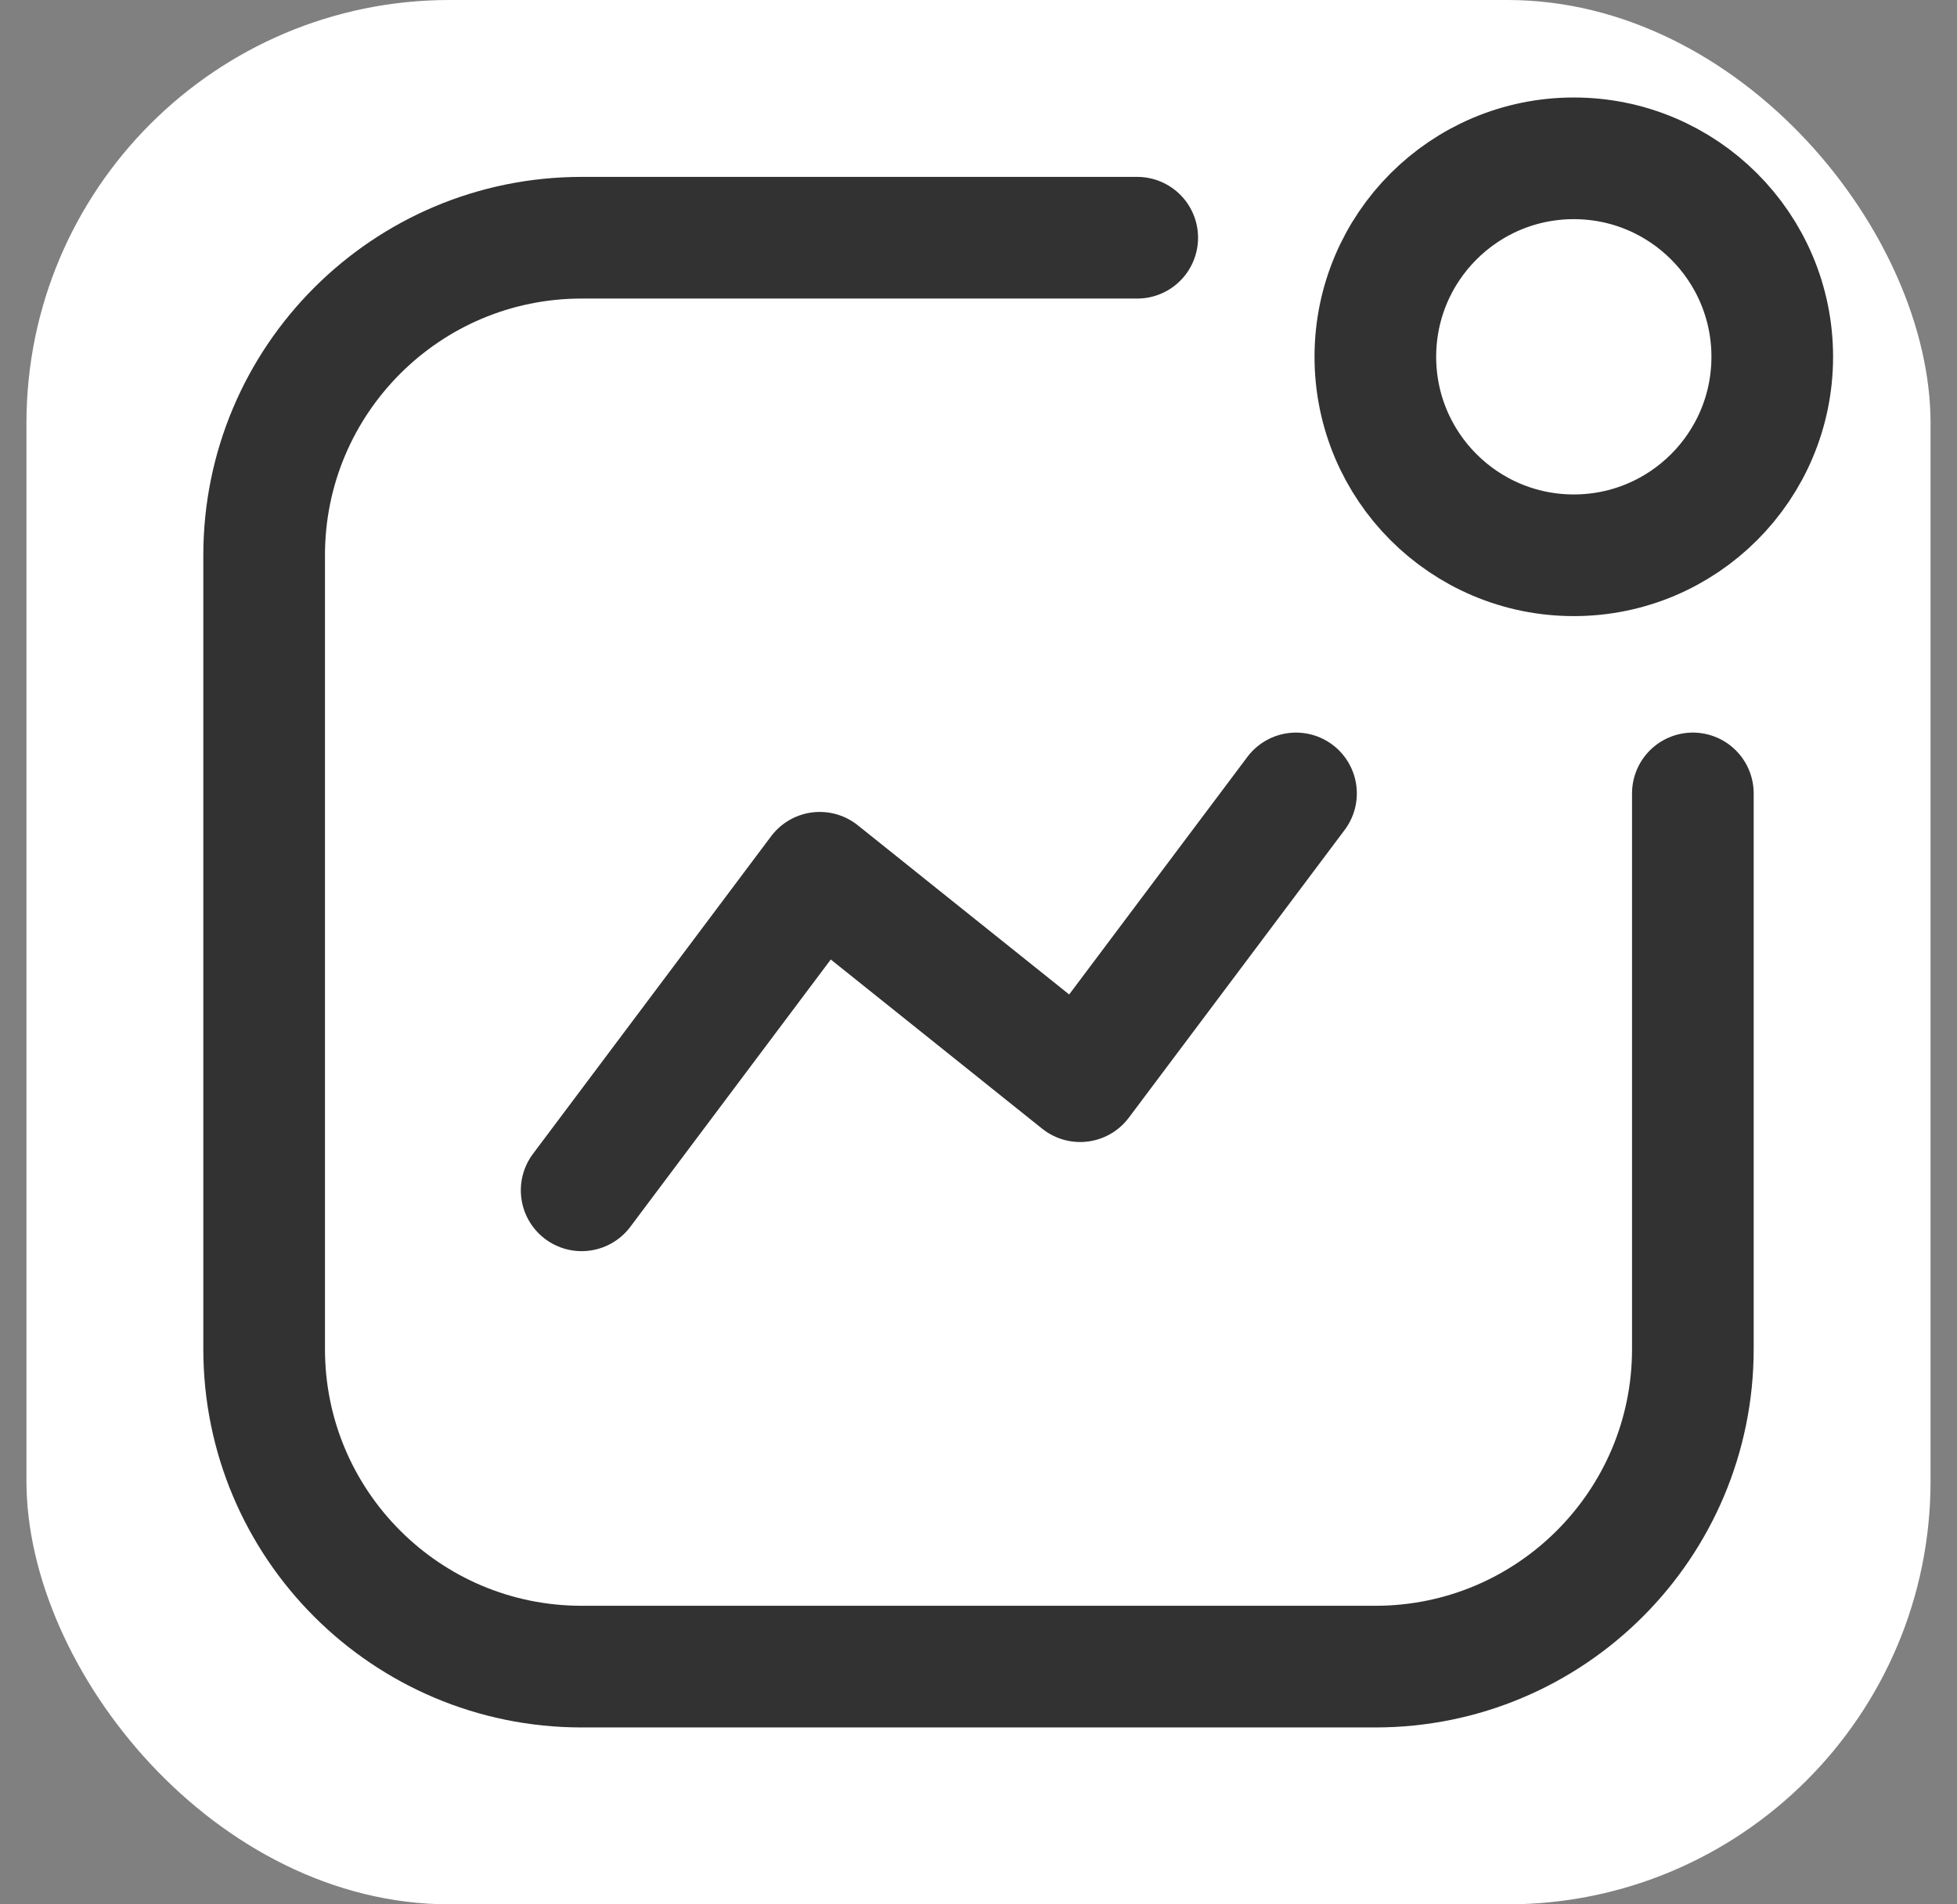
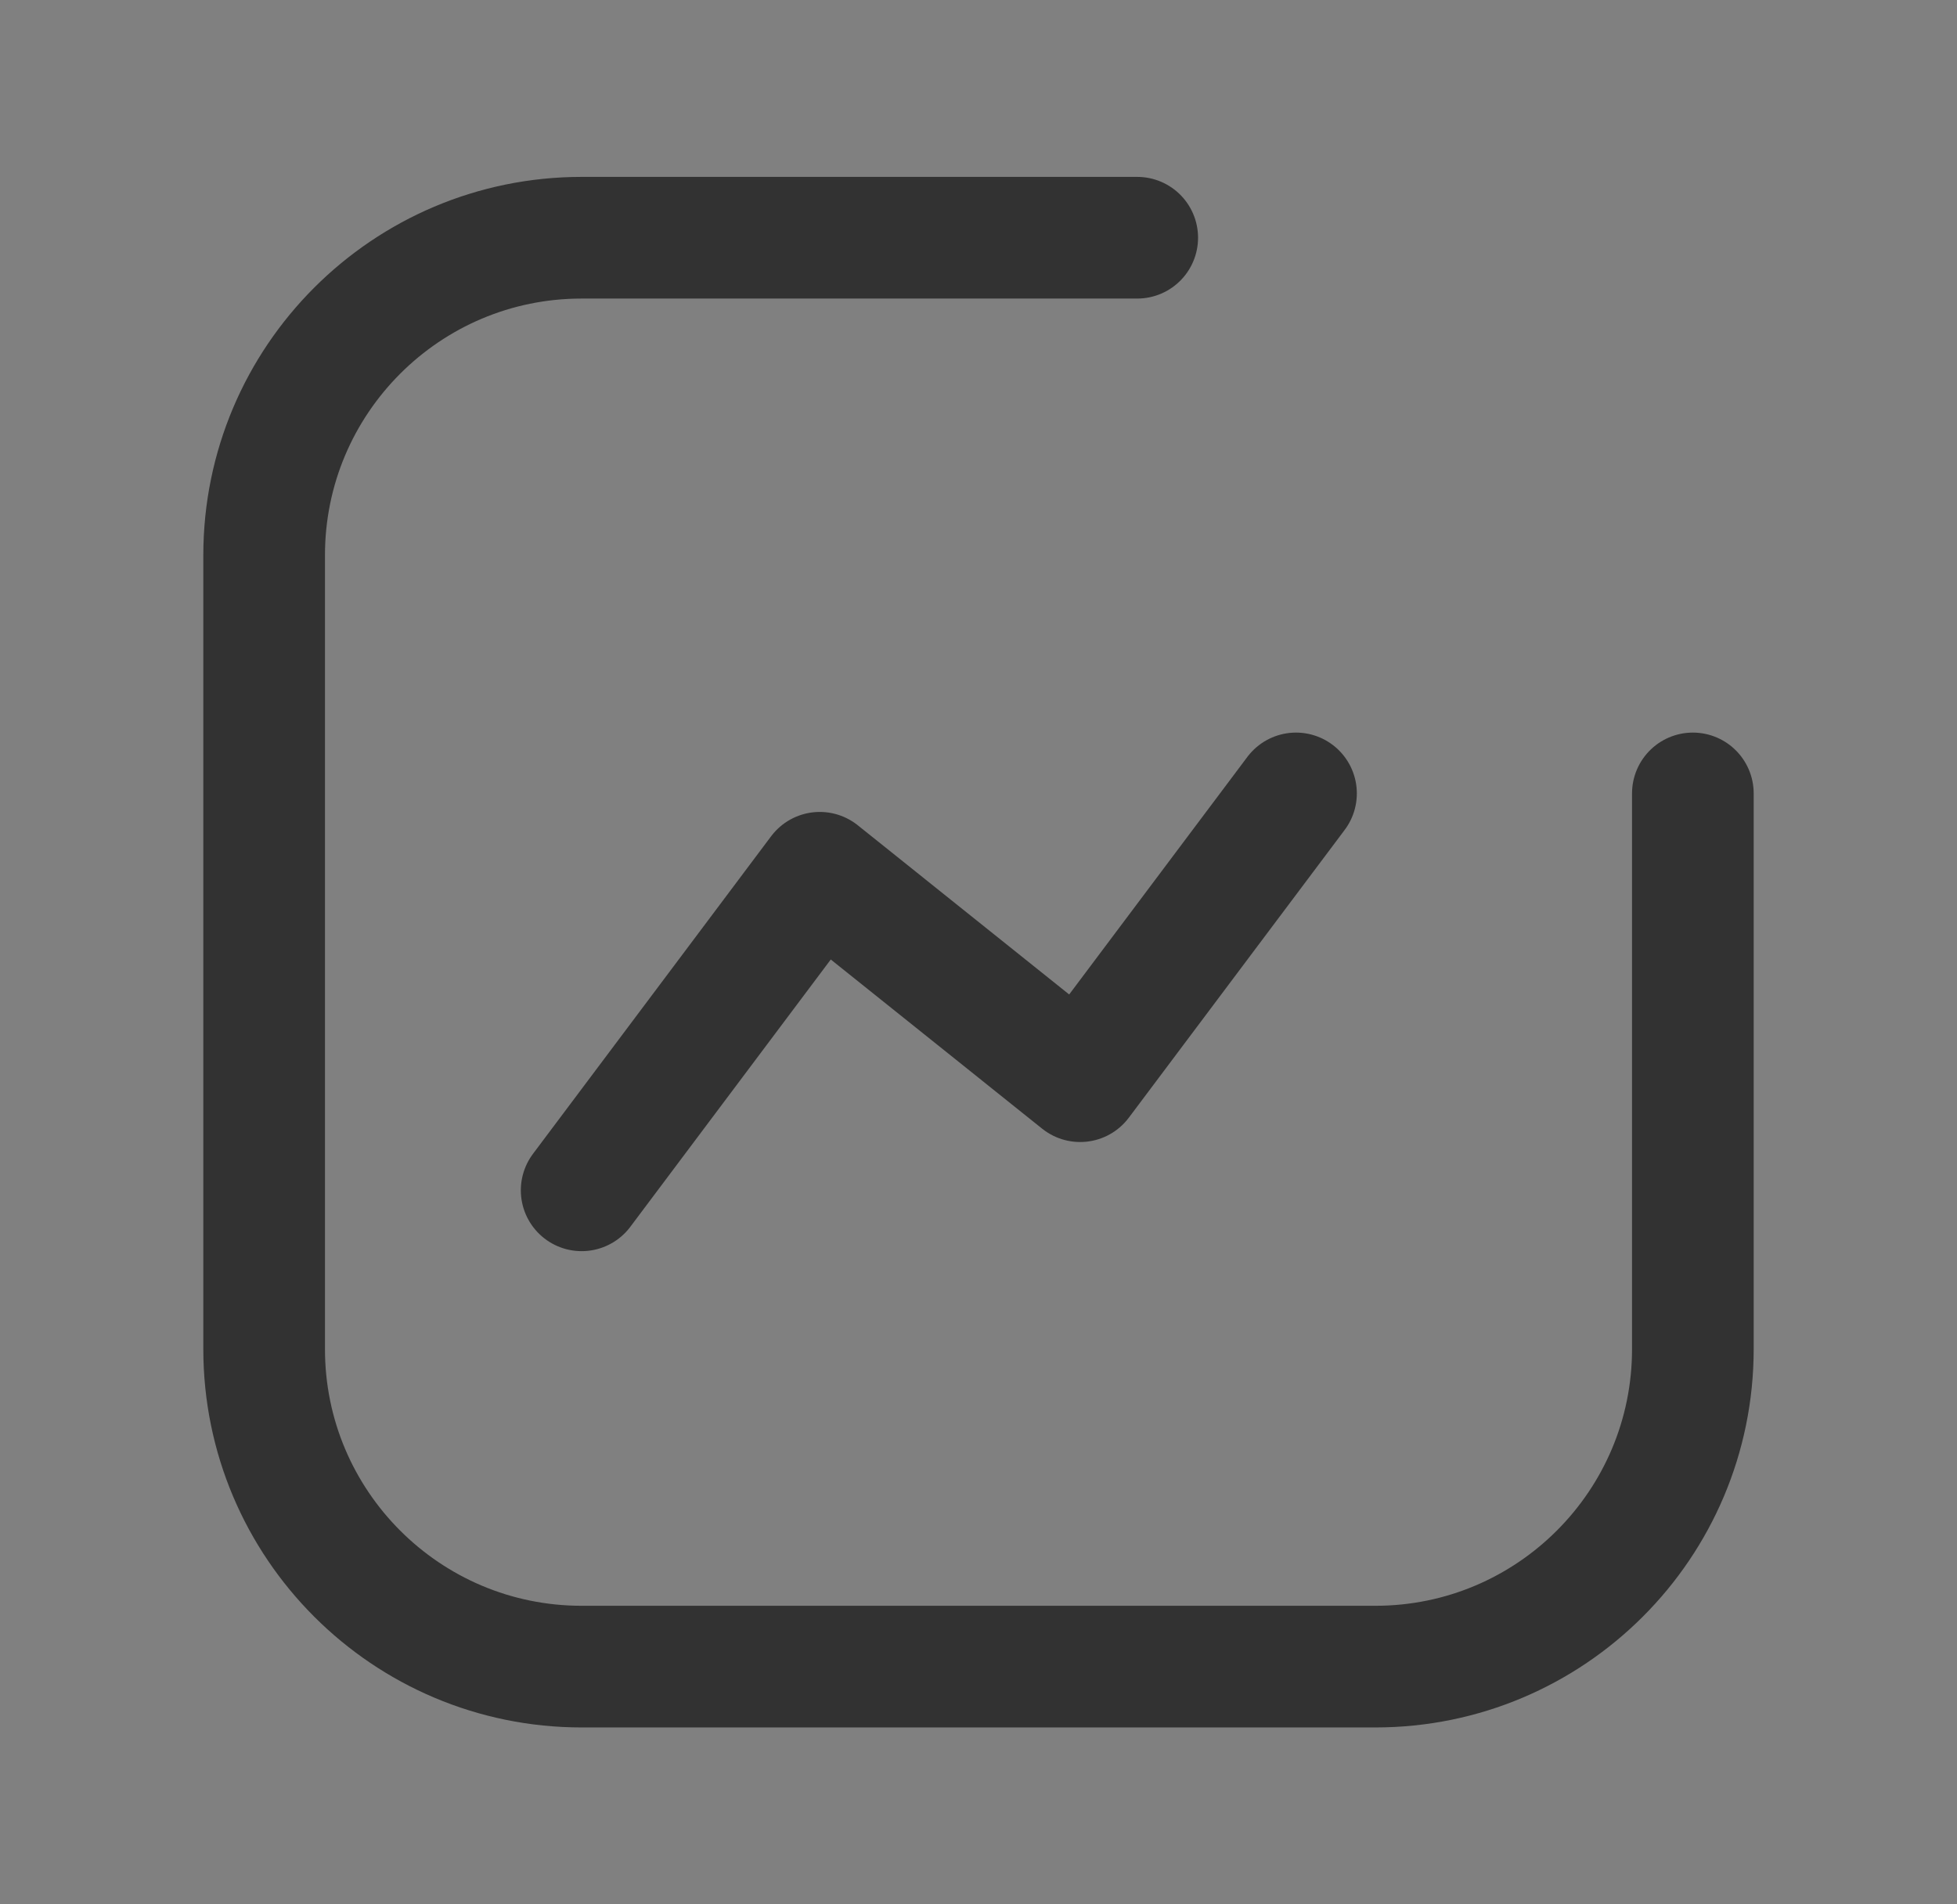
<svg xmlns="http://www.w3.org/2000/svg" width="37" height="36" viewBox="0 0 37 36" fill="none">
  <rect x="0" y="0" width="37" height="36" fill="#808080" stroke="none" />
-   <rect x="0.5" width="36" height="36" rx="8" fill="white" />
-   <ellipse cx="29.755" cy="6.745" rx="3.752" ry="3.752" stroke="#323232" stroke-width="2.3" stroke-linecap="round" stroke-linejoin="round" />
  <path d="M24.503 14.999L20.422 20.439L15.499 16.499L10.997 22.502" stroke="#323232" stroke-width="2.3" stroke-linecap="round" stroke-linejoin="round" />
  <path d="M32.006 14.999V25.503C32.006 28.818 29.318 31.506 26.003 31.506H10.997C7.682 31.506 4.994 28.818 4.994 25.503V10.497C4.994 7.182 7.682 4.494 10.997 4.494H21.501" stroke="#323232" stroke-width="2.3" stroke-linecap="round" stroke-linejoin="round" />
</svg>